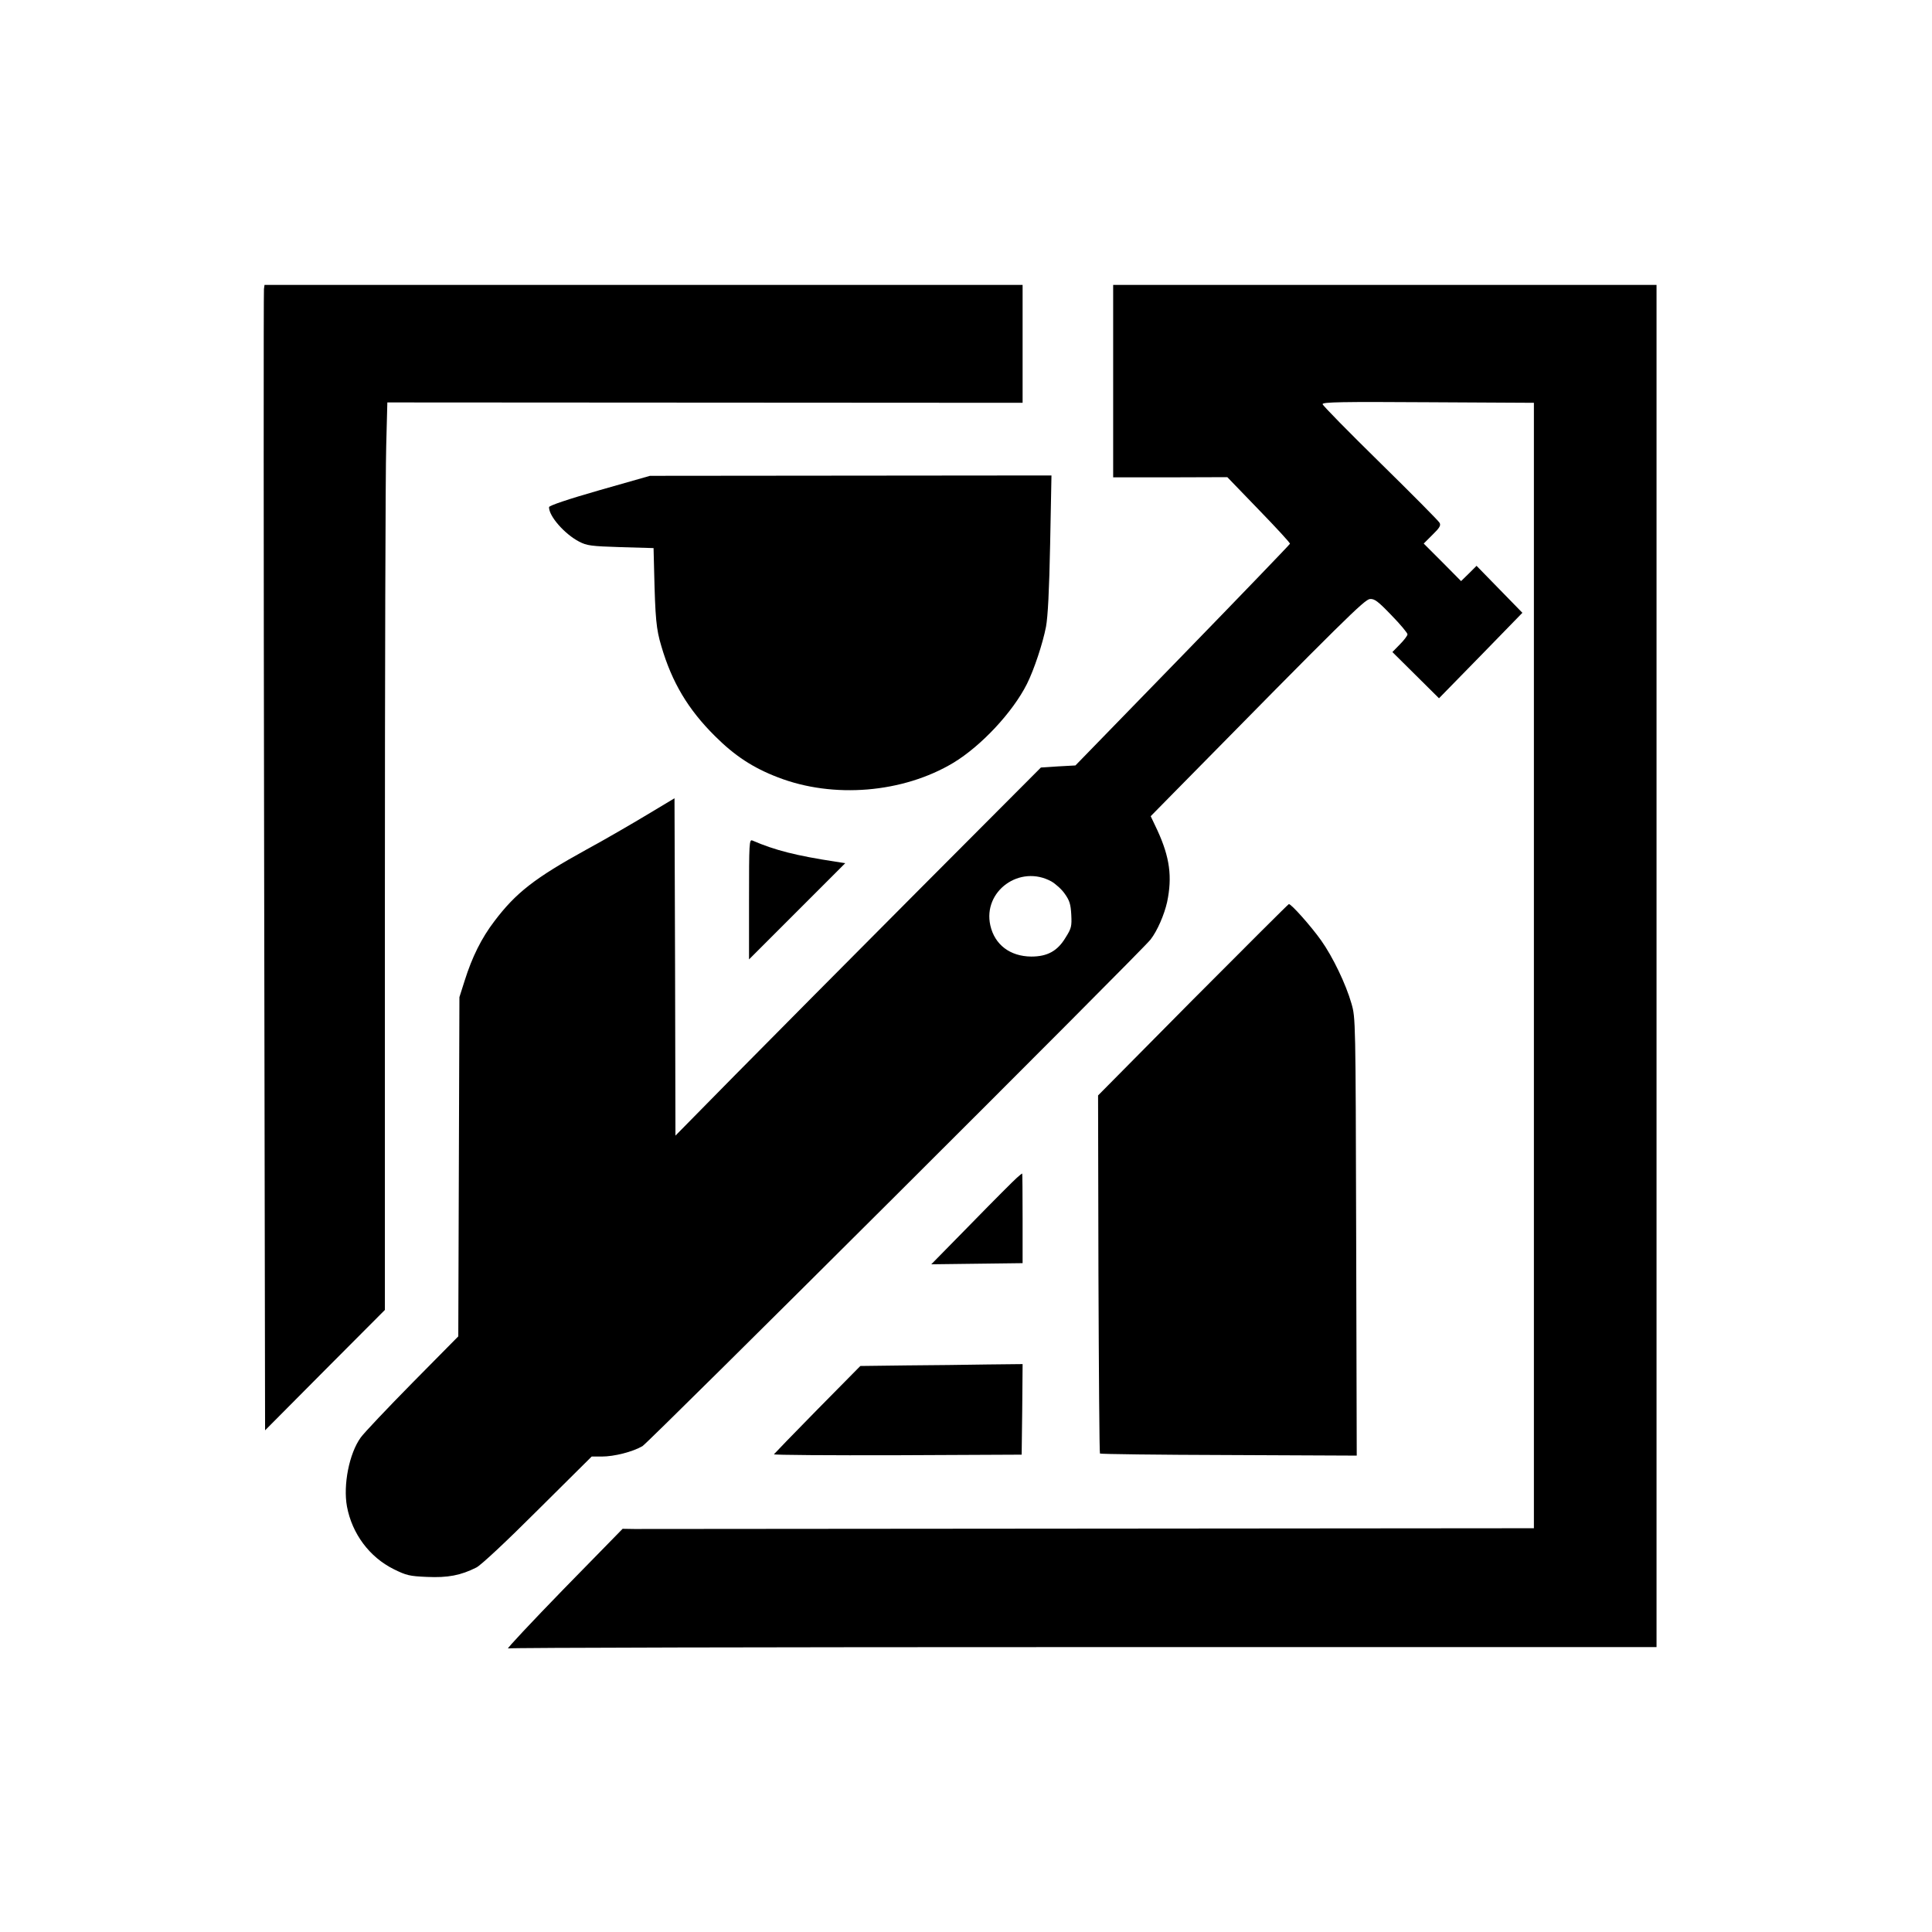
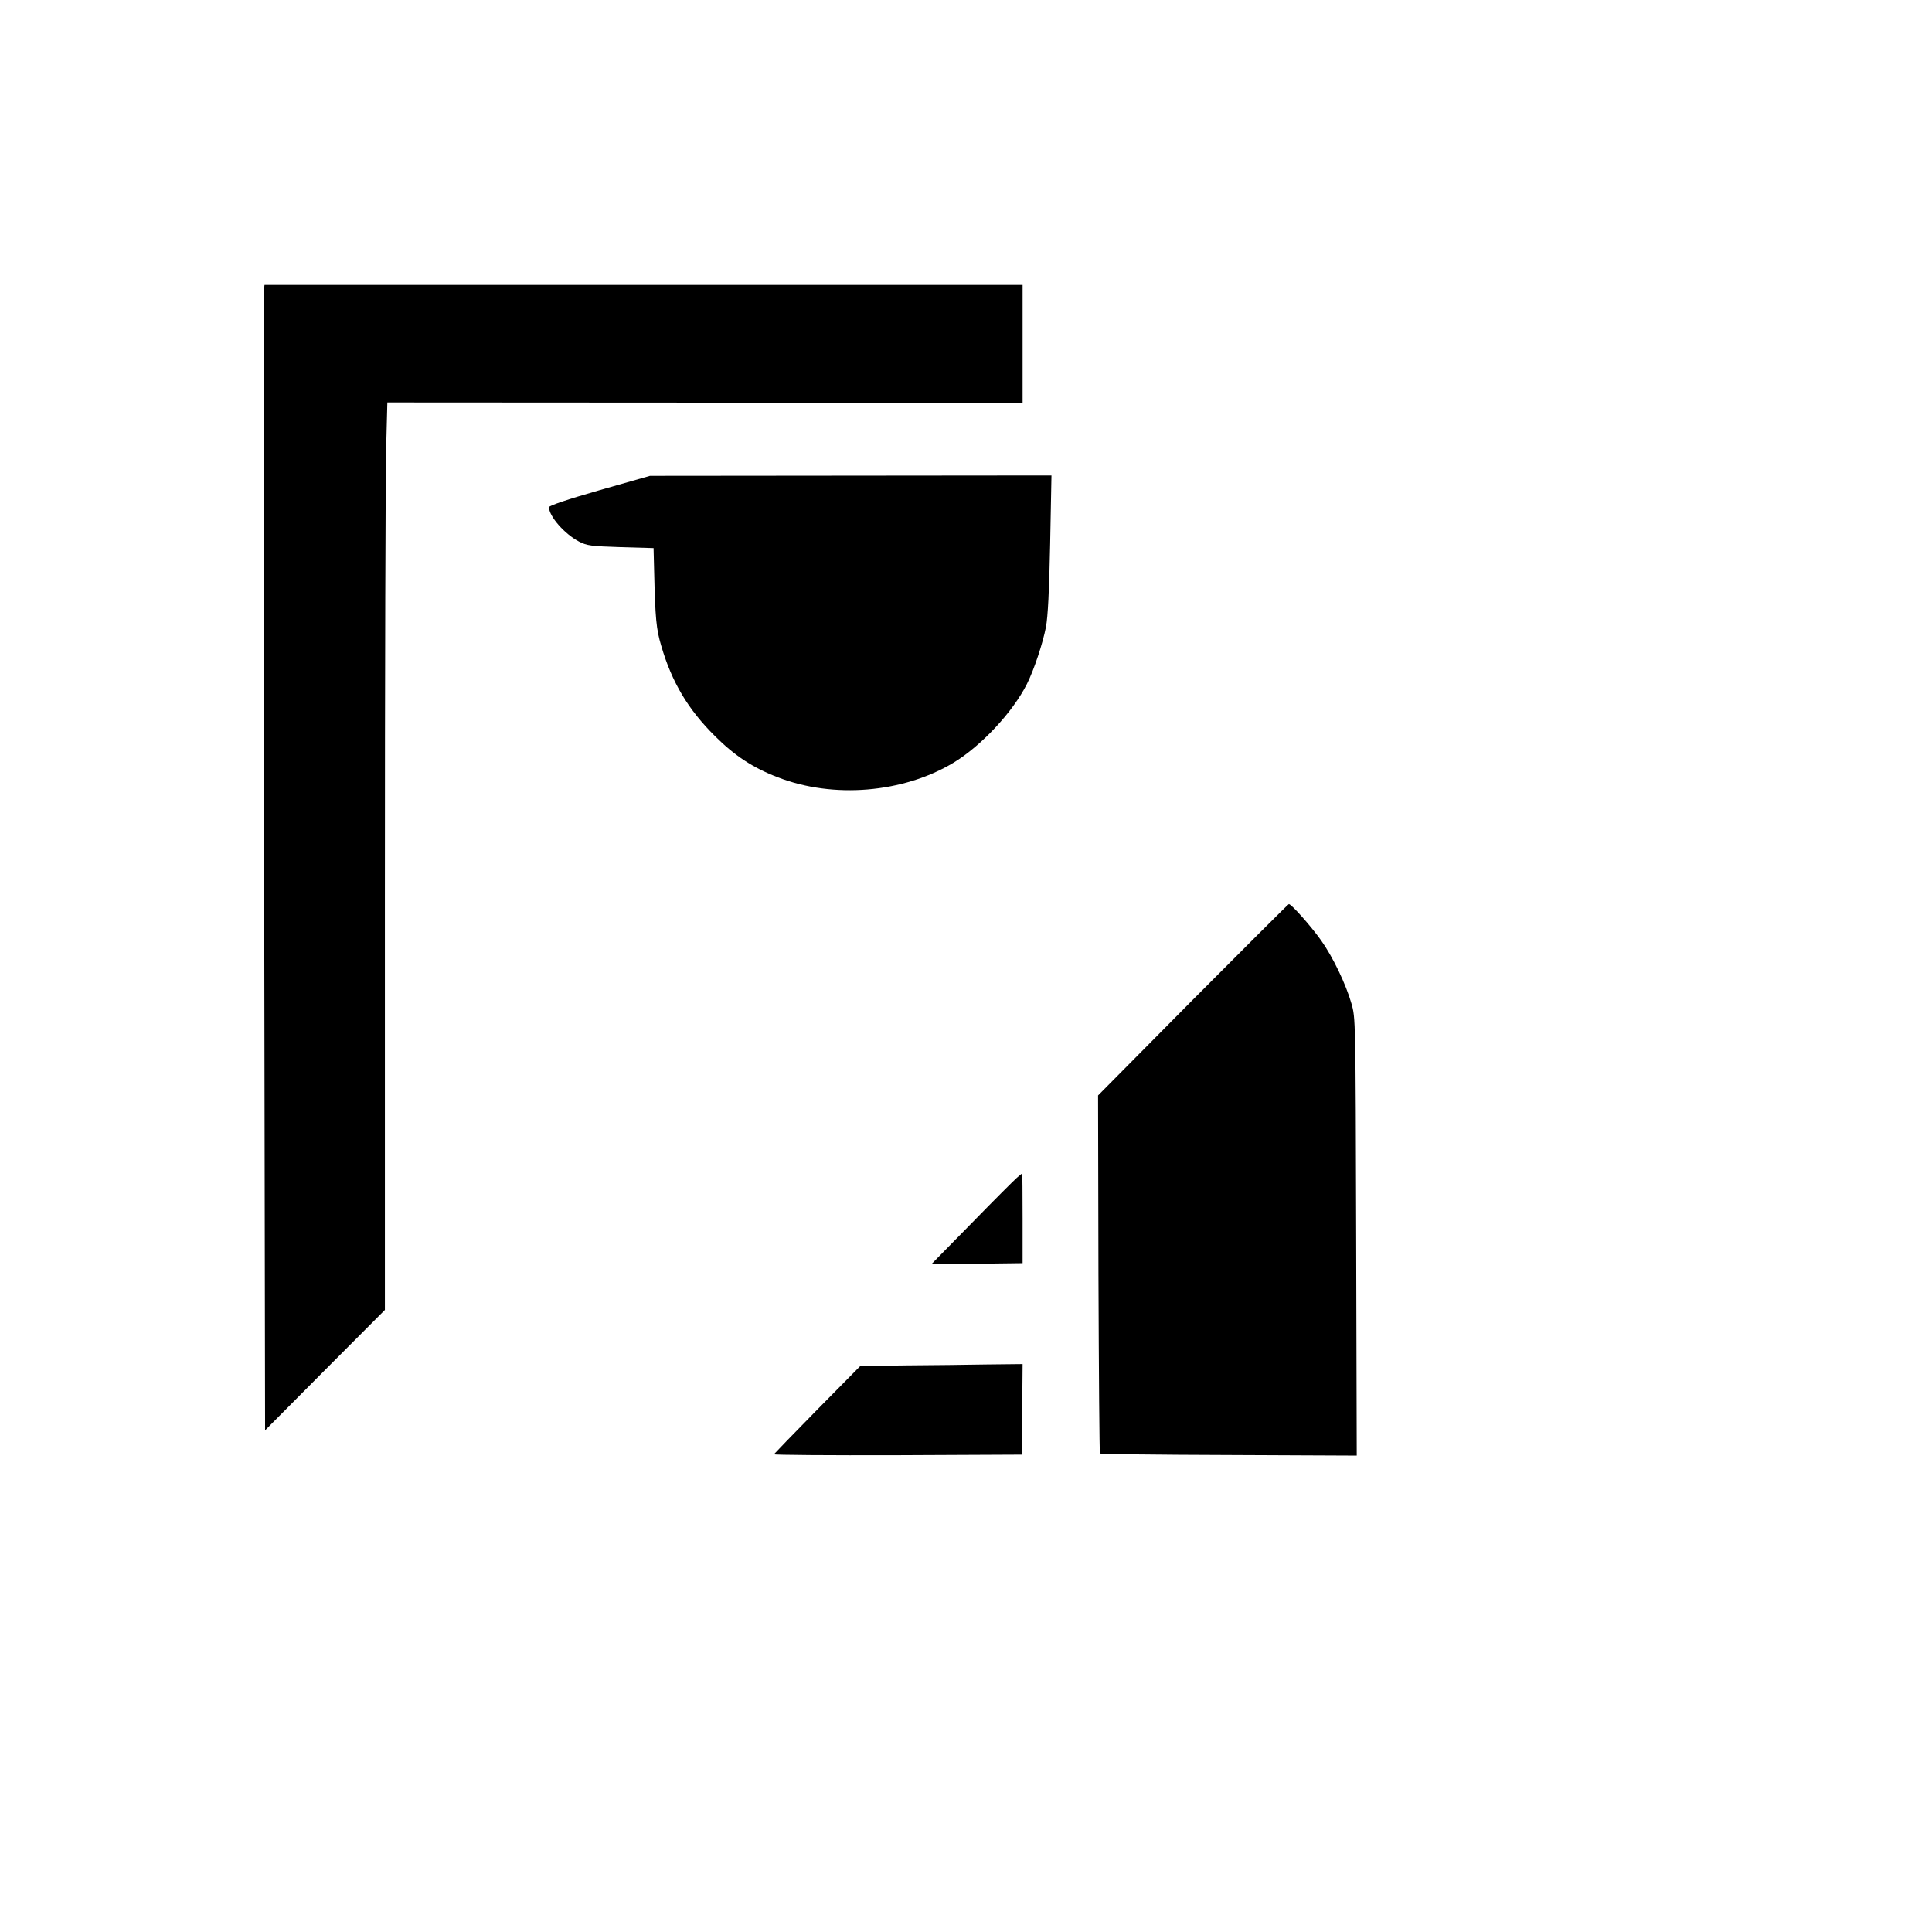
<svg xmlns="http://www.w3.org/2000/svg" version="1.0" width="1024pt" height="1024pt" viewBox="0 0 1024 1024" preserveAspectRatio="xMidYMid meet">
  <g transform="translate(0,1024) scale(0.1,-0.1)" fill="#000000" stroke="none">
    <path d="M1399 8708 c-2 -13 -2 -1379 1 -3036 l5 -3013 317 319 318 319 0 2174 c0 1196 3 2278 7 2405 l6 231 1684 -1 1683 -1 0 313 0 312 -2009 0 -2009 0 -3 -22z" />
-     <path d="M5900 8220 l0 -510 303 0 302 1 167 -173 c92 -95 167 -176 165 -180 -1 -4 -257 -270 -569 -591 l-568 -584 -91 -5 -92 -6 -651 -653 c-359 -360 -794 -799 -969 -976 l-317 -322 -2 894 -3 894 -145 -87 c-80 -48 -224 -132 -322 -185 -274 -151 -374 -229 -488 -380 -68 -89 -118 -190 -157 -314 l-28 -88 -3 -899 -3 -899 -243 -246 c-133 -135 -257 -266 -274 -290 -61 -84 -94 -251 -73 -366 27 -144 119 -268 248 -332 67 -33 83 -37 176 -41 110 -5 179 8 262 50 24 12 157 136 325 304 l286 284 53 0 c67 0 164 25 216 55 35 21 2644 2622 2693 2685 36 46 73 132 88 199 28 134 14 237 -51 379 l-36 76 119 121 c909 924 1015 1028 1043 1030 24 2 42 -11 114 -86 47 -48 85 -94 85 -101 0 -7 -18 -31 -40 -53 l-40 -41 123 -122 124 -123 221 226 221 227 -121 124 -122 125 -41 -41 -41 -40 -99 100 -99 99 47 47 c37 36 45 49 37 63 -5 10 -146 152 -314 317 -168 165 -306 305 -306 312 0 11 102 13 560 10 l560 -3 0 -2982 0 -2983 -2352 -2 c-1294 -1 -2381 -2 -2416 -2 l-62 1 -313 -320 c-171 -176 -304 -318 -294 -314 10 4 1384 7 3053 7 l3034 0 0 3610 0 3610 -1440 0 -1440 0 0 -510z m-327 -2652 c22 -13 55 -42 71 -66 25 -35 31 -55 34 -110 3 -61 1 -72 -30 -121 -43 -72 -97 -101 -182 -101 -113 1 -194 63 -217 165 -41 182 157 325 324 233z" />
    <path d="M3178 7642 c-171 -49 -268 -82 -268 -90 -1 -48 83 -143 160 -183 41 -21 62 -24 220 -29 l174 -5 3 -120 c6 -254 11 -309 38 -399 56 -192 142 -336 284 -477 105 -105 203 -169 334 -219 294 -114 663 -83 930 77 147 89 314 267 390 418 38 76 84 215 101 303 10 55 17 188 22 440 l7 362 -1064 -1 -1064 -1 -267 -76z" />
-     <path d="M3970 5474 l0 -319 255 255 255 255 -52 8 c-208 32 -320 60 -440 112 -17 7 -18 -12 -18 -311z" />
    <path d="M6322 4941 l-502 -507 2 -946 c2 -520 5 -949 8 -952 3 -3 311 -7 683 -8 l678 -3 -3 1160 c-3 1154 -3 1160 -25 1236 -29 102 -99 248 -161 335 -54 76 -160 195 -171 192 -3 0 -232 -229 -509 -507z" />
    <path d="M5389 3997 c-14 -12 -122 -120 -239 -240 l-214 -218 242 3 242 3 0 238 c0 130 -1 237 -2 237 -2 0 -15 -10 -29 -23z" />
    <path d="M4802 3003 l-242 -3 -228 -231 c-125 -127 -228 -234 -230 -237 -1 -4 294 -6 655 -5 l658 3 3 240 2 240 -187 -2 c-104 -2 -297 -4 -431 -5z" />
  </g>
</svg>